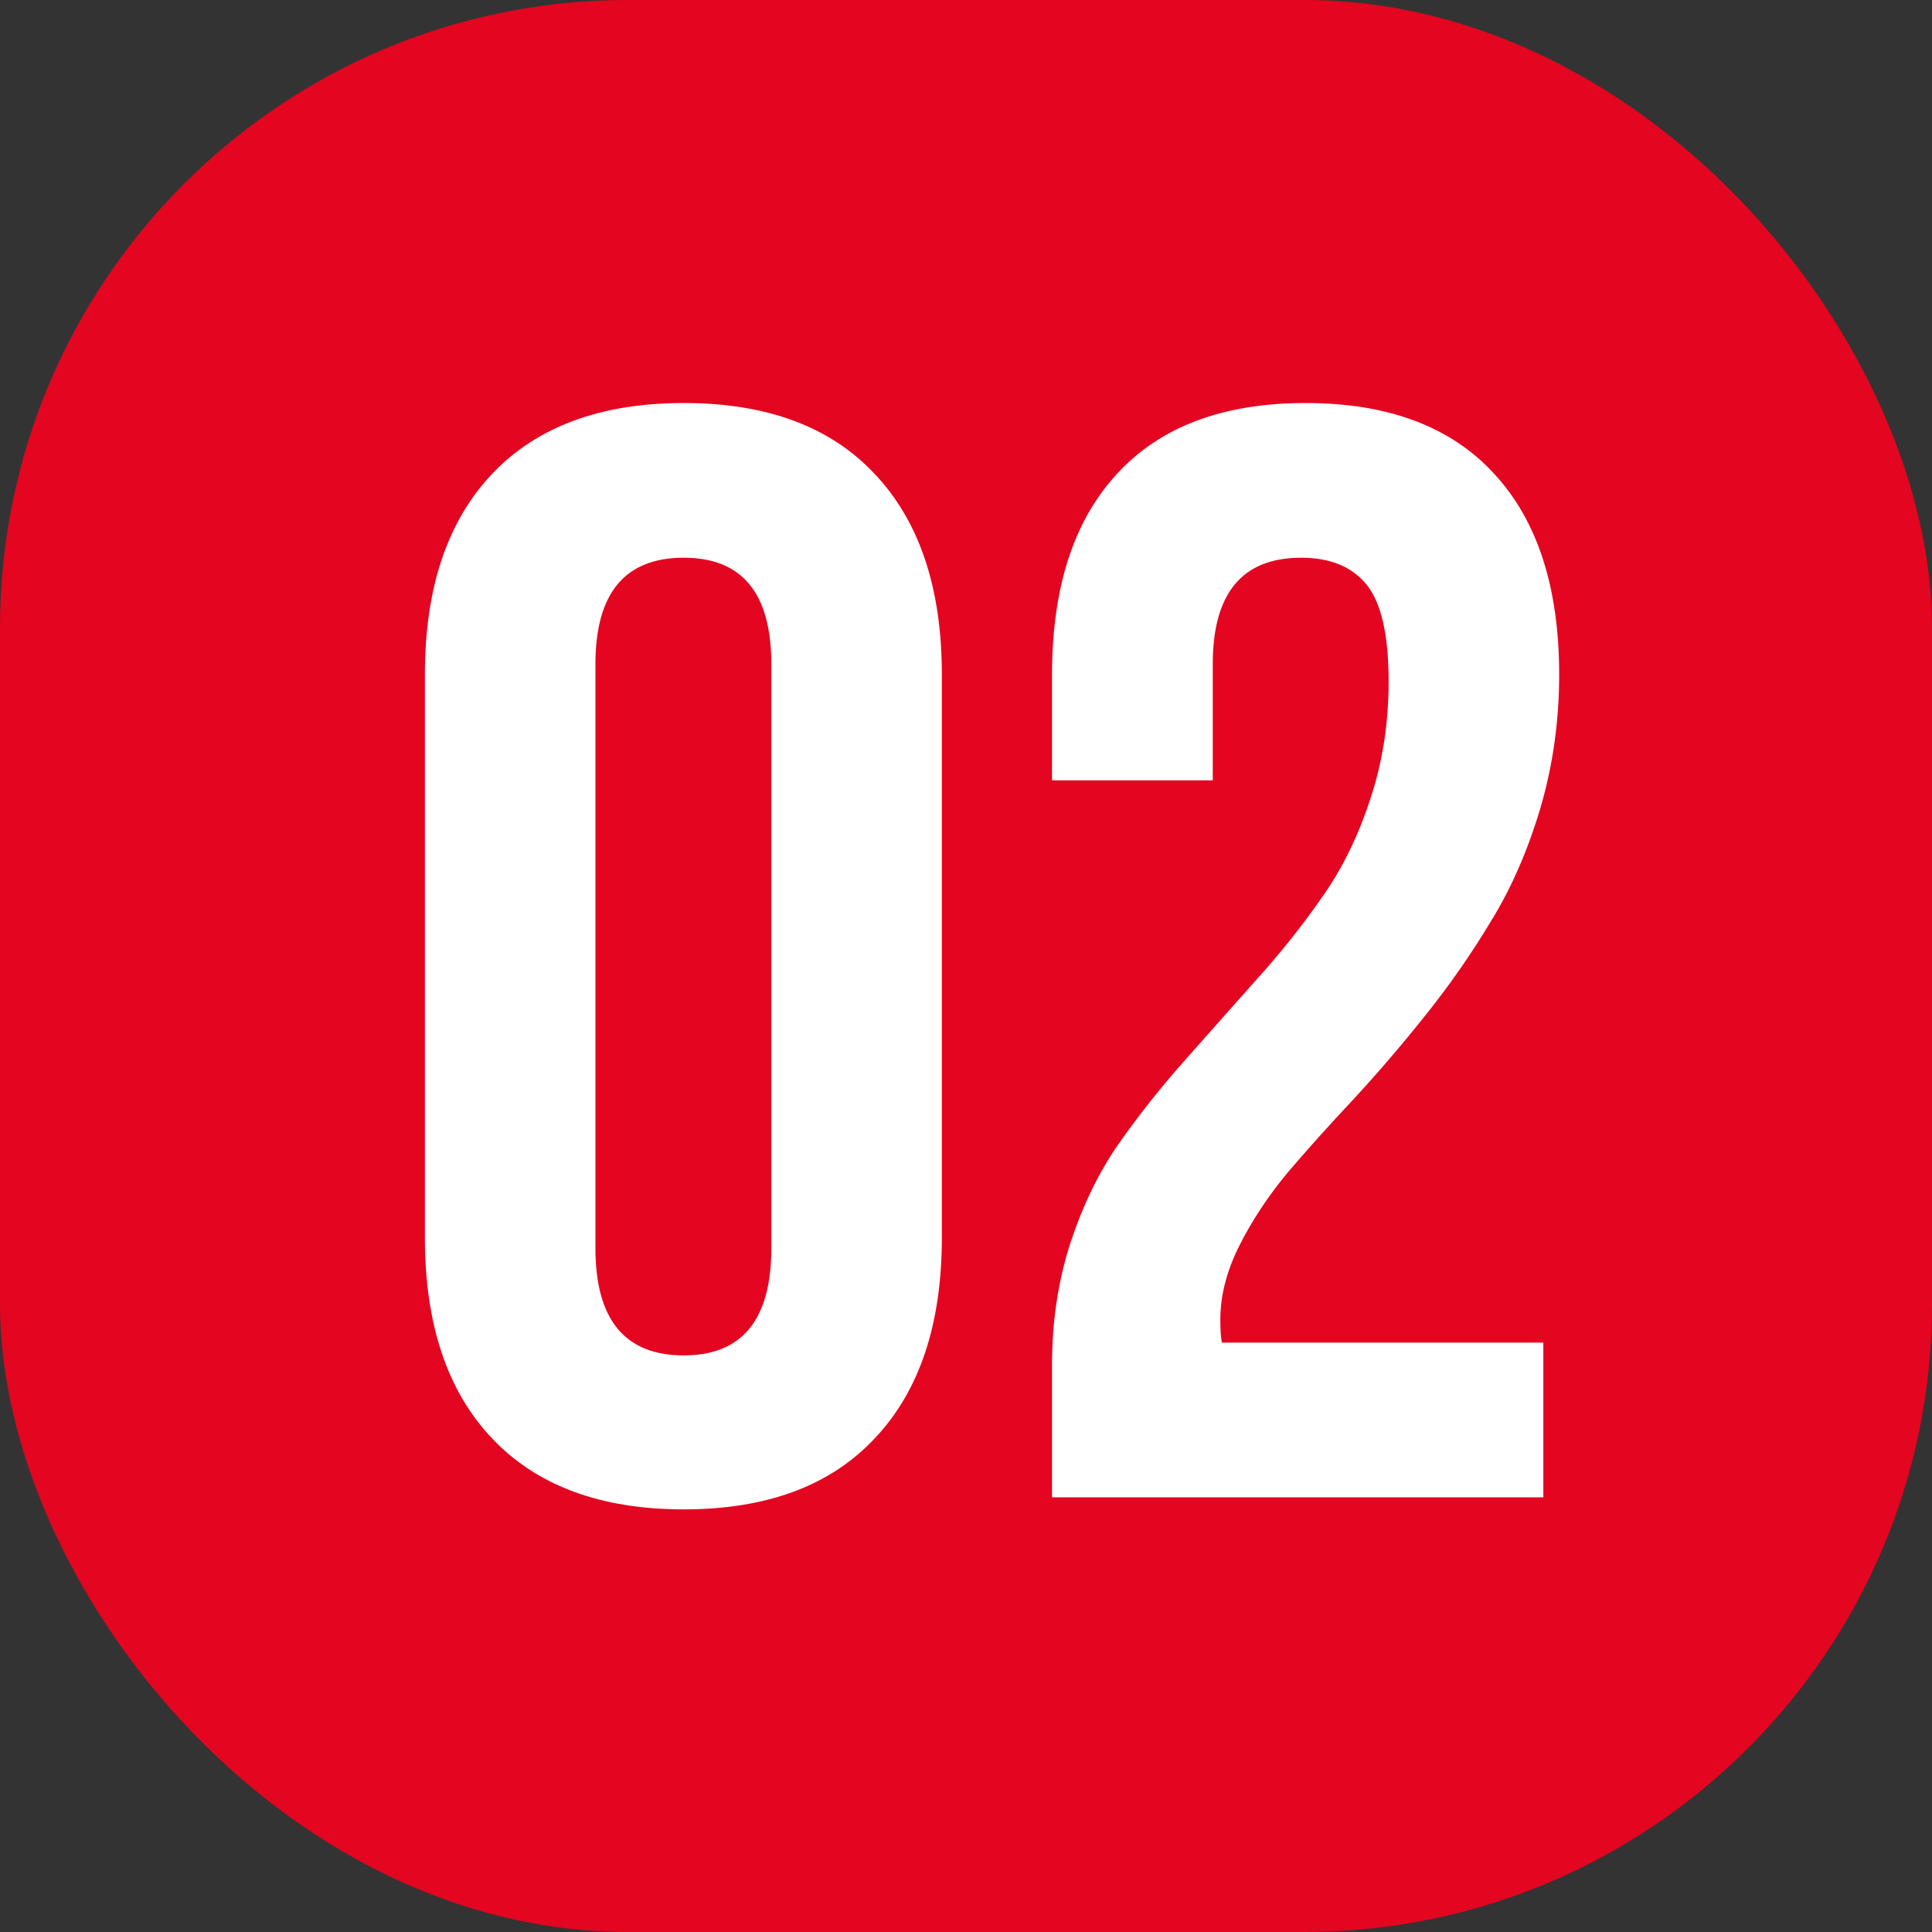
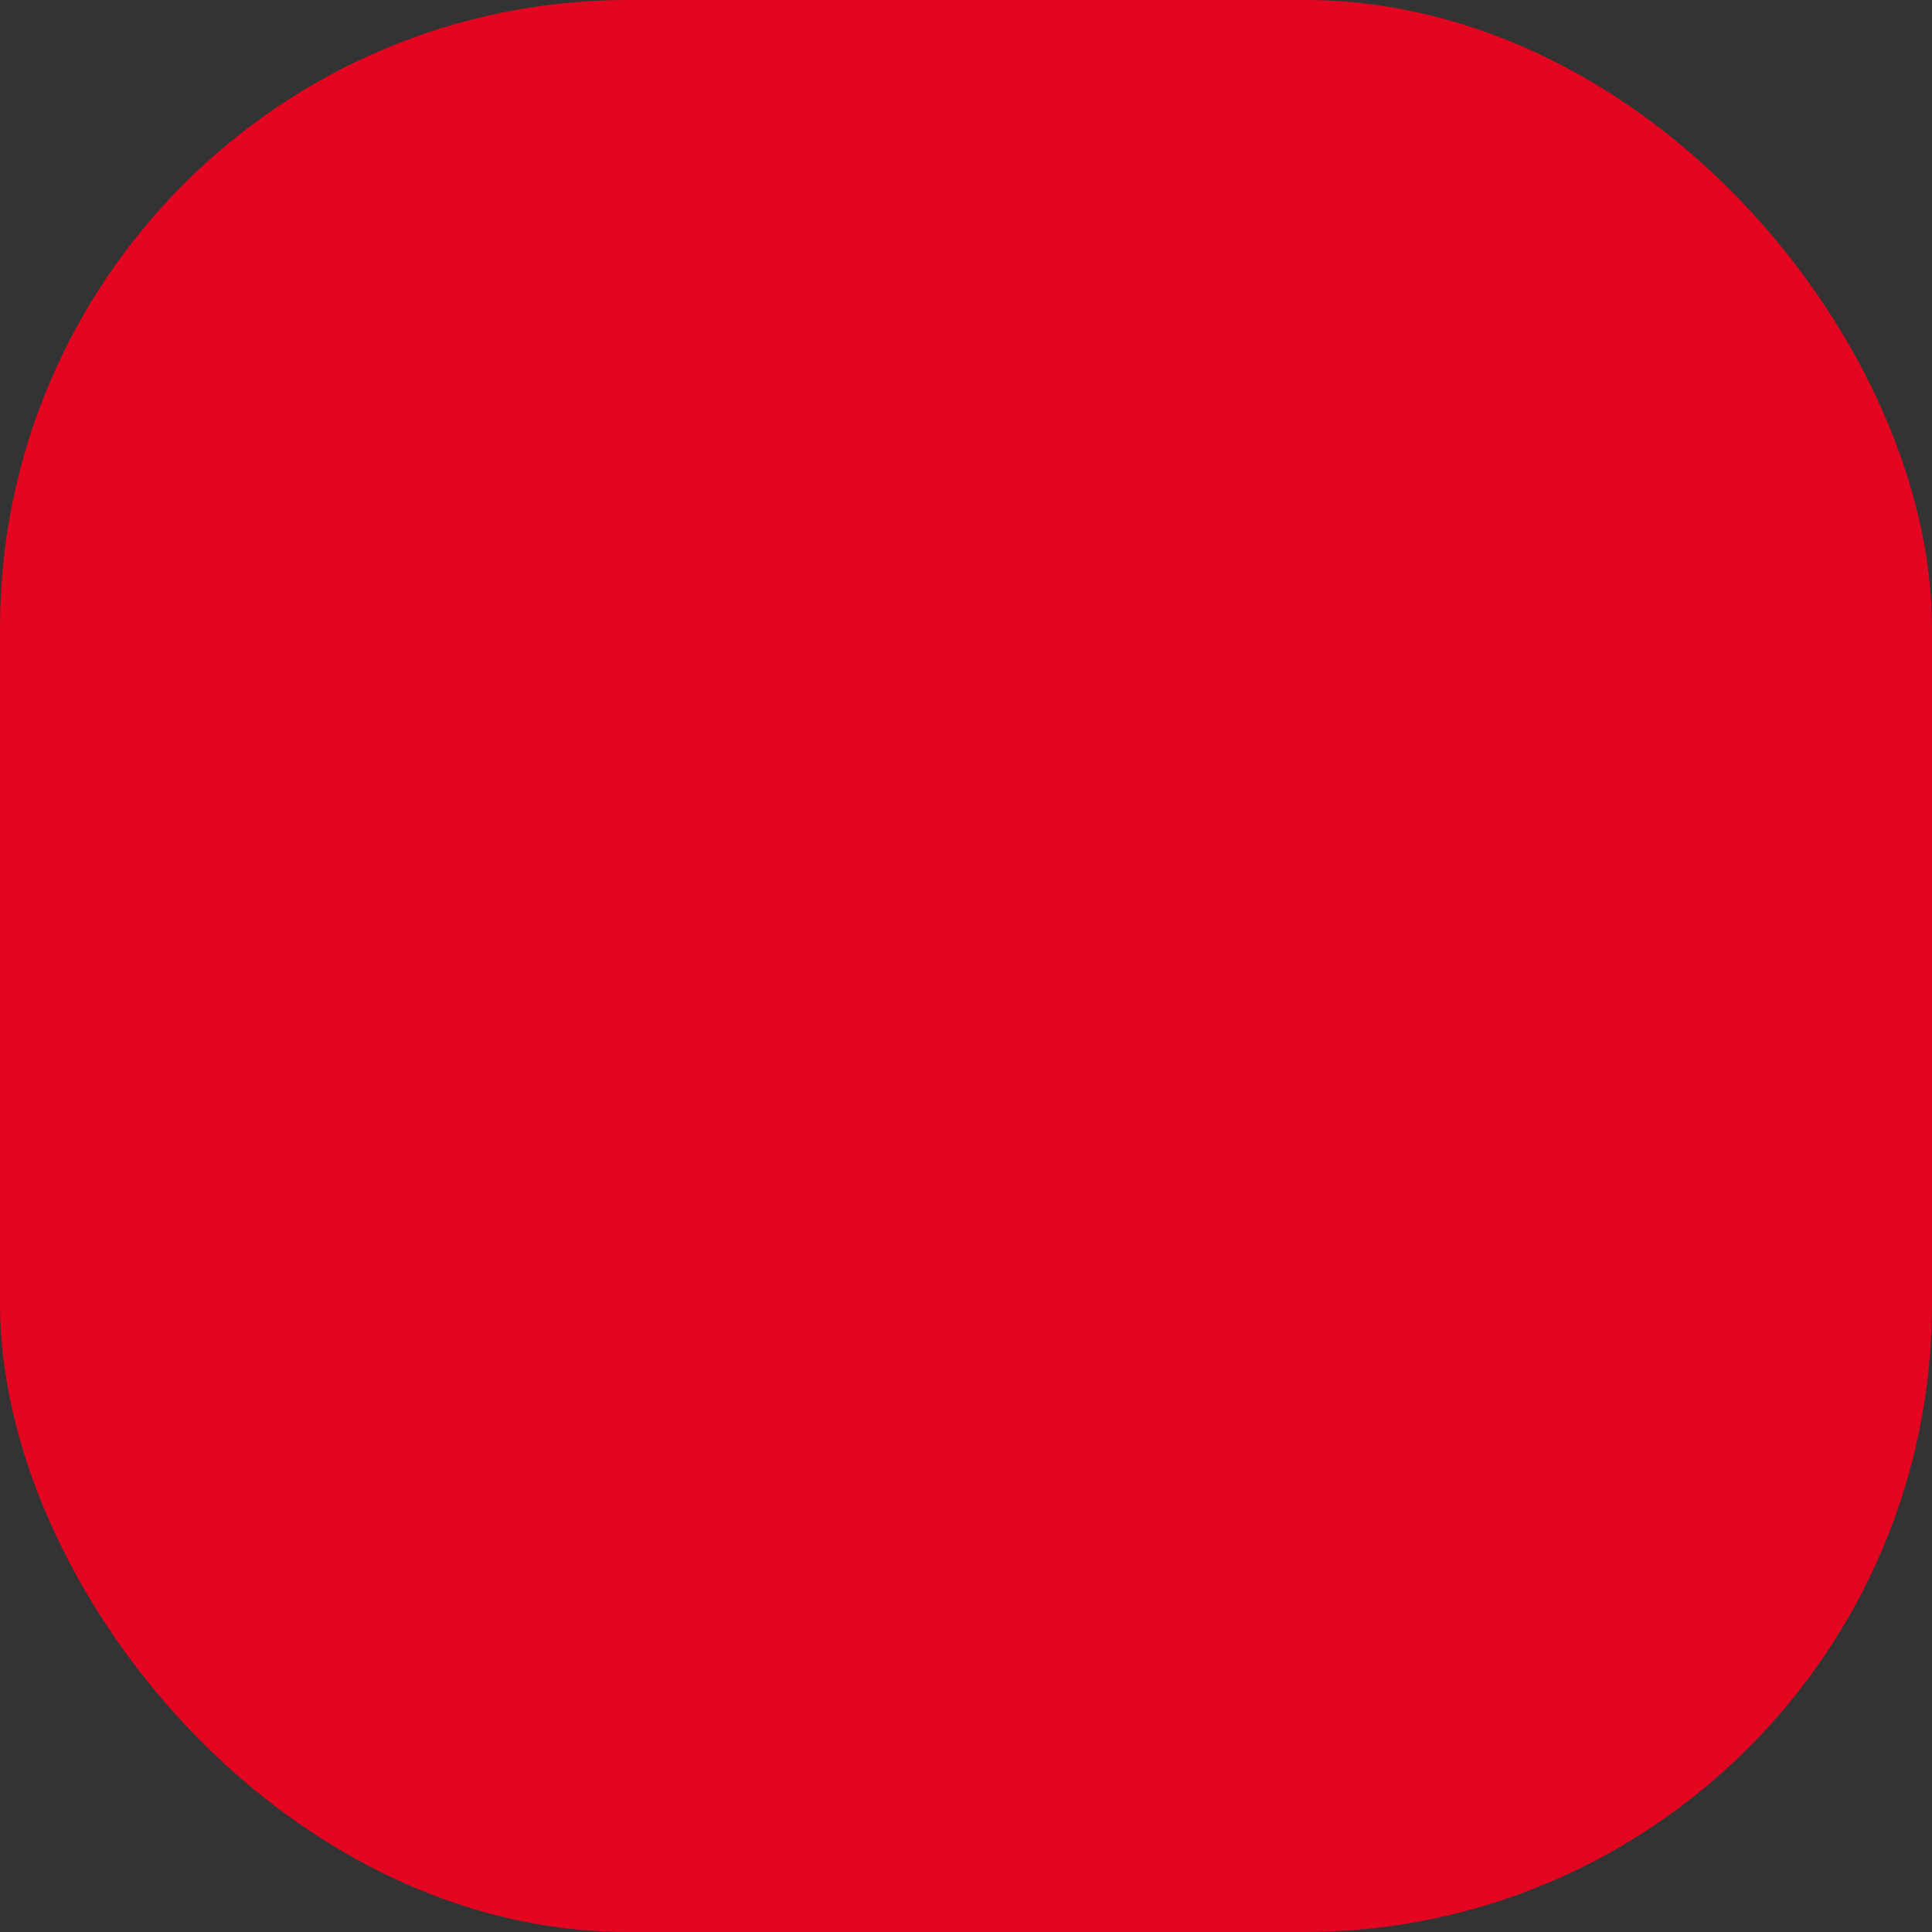
<svg xmlns="http://www.w3.org/2000/svg" width="40" height="40" viewBox="0 0 40 40" fill="none">
  <rect x="0" y="0" width="40" height="40" fill="#333333" stroke="none" />
  <rect width="40" height="40" rx="13" fill="#E40520" />
-   <path d="M8.797 25.625V13.969C8.797 12.177 9.26 10.792 10.188 9.812C11.115 8.833 12.438 8.344 14.156 8.344C15.875 8.344 17.193 8.833 18.109 9.812C19.037 10.792 19.5 12.177 19.5 13.969V25.625C19.5 27.417 19.037 28.802 18.109 29.781C17.193 30.76 15.875 31.25 14.156 31.25C12.438 31.25 11.115 30.76 10.188 29.781C9.26 28.802 8.797 27.417 8.797 25.625ZM12.328 25.844C12.328 27.323 12.938 28.062 14.156 28.062C15.365 28.062 15.969 27.323 15.969 25.844V13.75C15.969 12.281 15.365 11.547 14.156 11.547C12.938 11.547 12.328 12.281 12.328 13.75V25.844ZM21.781 31V28.25C21.781 27.365 21.906 26.531 22.156 25.75C22.417 24.958 22.75 24.271 23.156 23.688C23.573 23.094 24.026 22.521 24.516 21.969C25.016 21.406 25.51 20.849 26 20.297C26.5 19.745 26.953 19.177 27.359 18.594C27.776 18.01 28.109 17.338 28.359 16.578C28.62 15.807 28.75 14.984 28.75 14.109C28.75 13.151 28.599 12.484 28.297 12.109C27.995 11.734 27.542 11.547 26.938 11.547C25.719 11.547 25.109 12.281 25.109 13.75V16.156H21.781V13.969C21.781 12.167 22.229 10.781 23.125 9.812C24.021 8.833 25.323 8.344 27.031 8.344C28.74 8.344 30.042 8.833 30.938 9.812C31.833 10.781 32.281 12.167 32.281 13.969C32.281 14.927 32.151 15.849 31.891 16.734C31.63 17.609 31.292 18.385 30.875 19.062C30.469 19.74 30.016 20.391 29.516 21.016C29.026 21.63 28.531 22.208 28.031 22.75C27.531 23.281 27.073 23.792 26.656 24.281C26.25 24.771 25.917 25.276 25.656 25.797C25.396 26.318 25.266 26.823 25.266 27.312C25.266 27.531 25.276 27.693 25.297 27.797H31.953V31H21.781Z" fill="white" />
</svg>